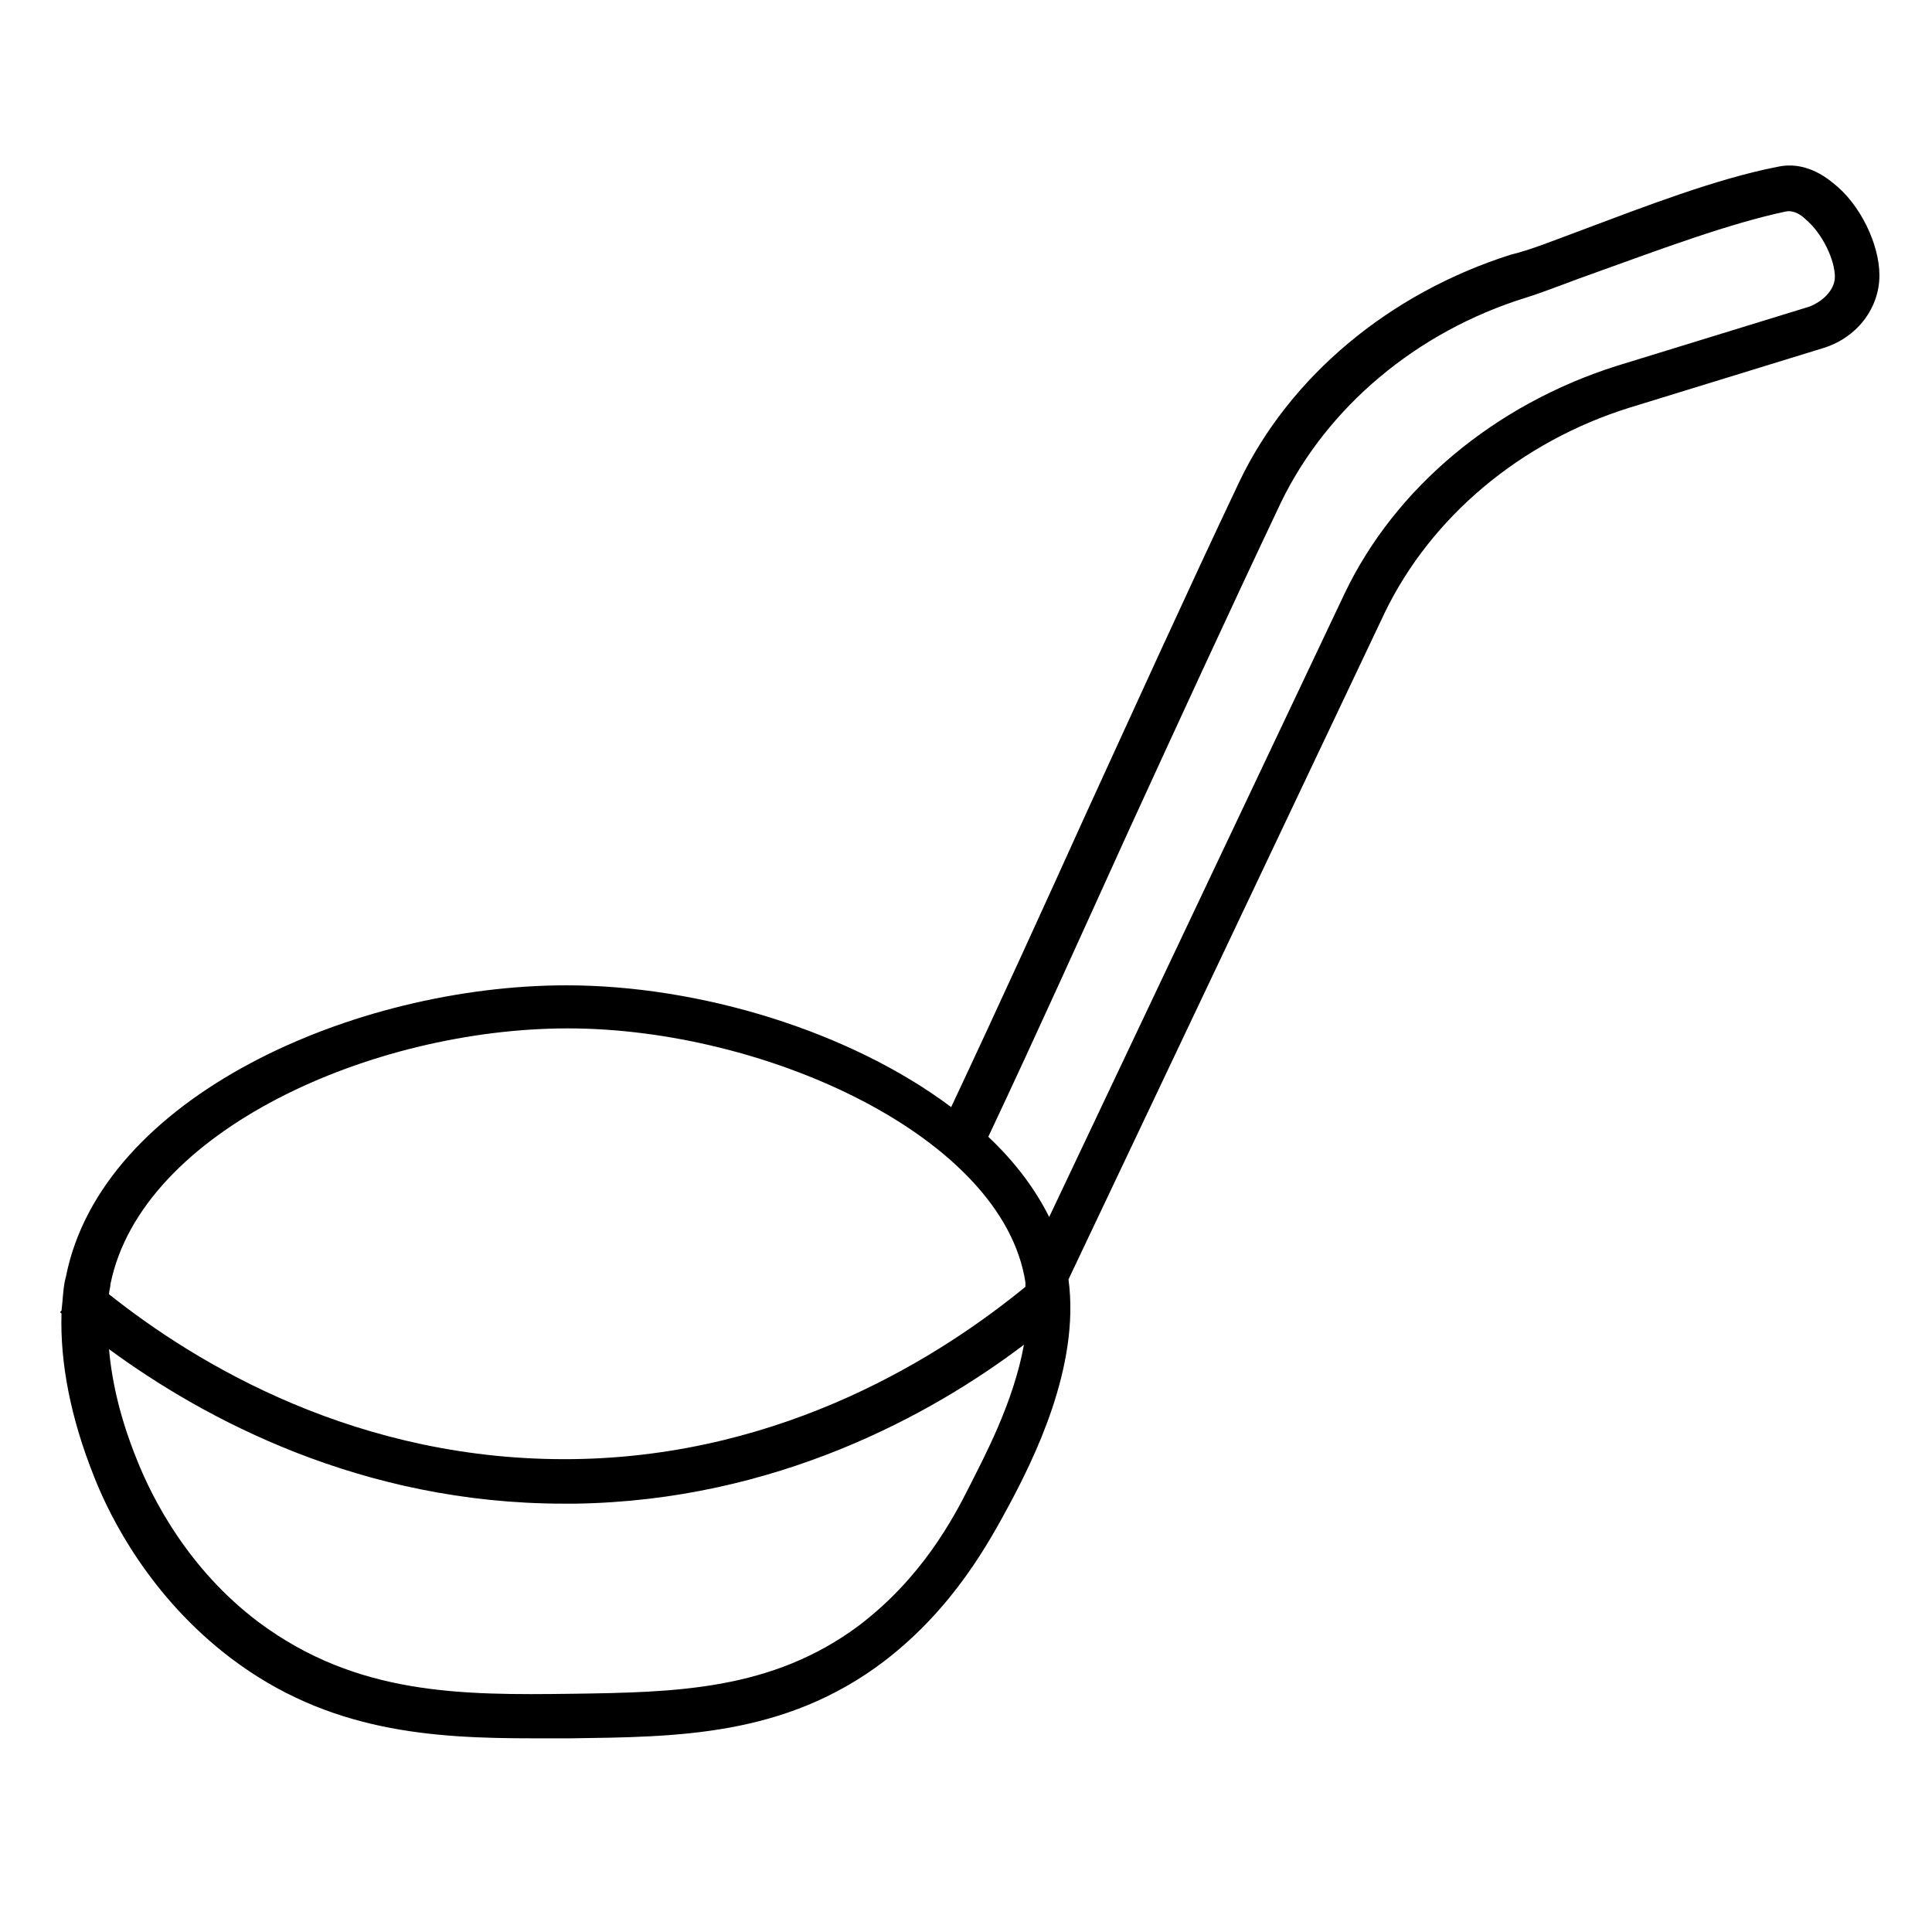
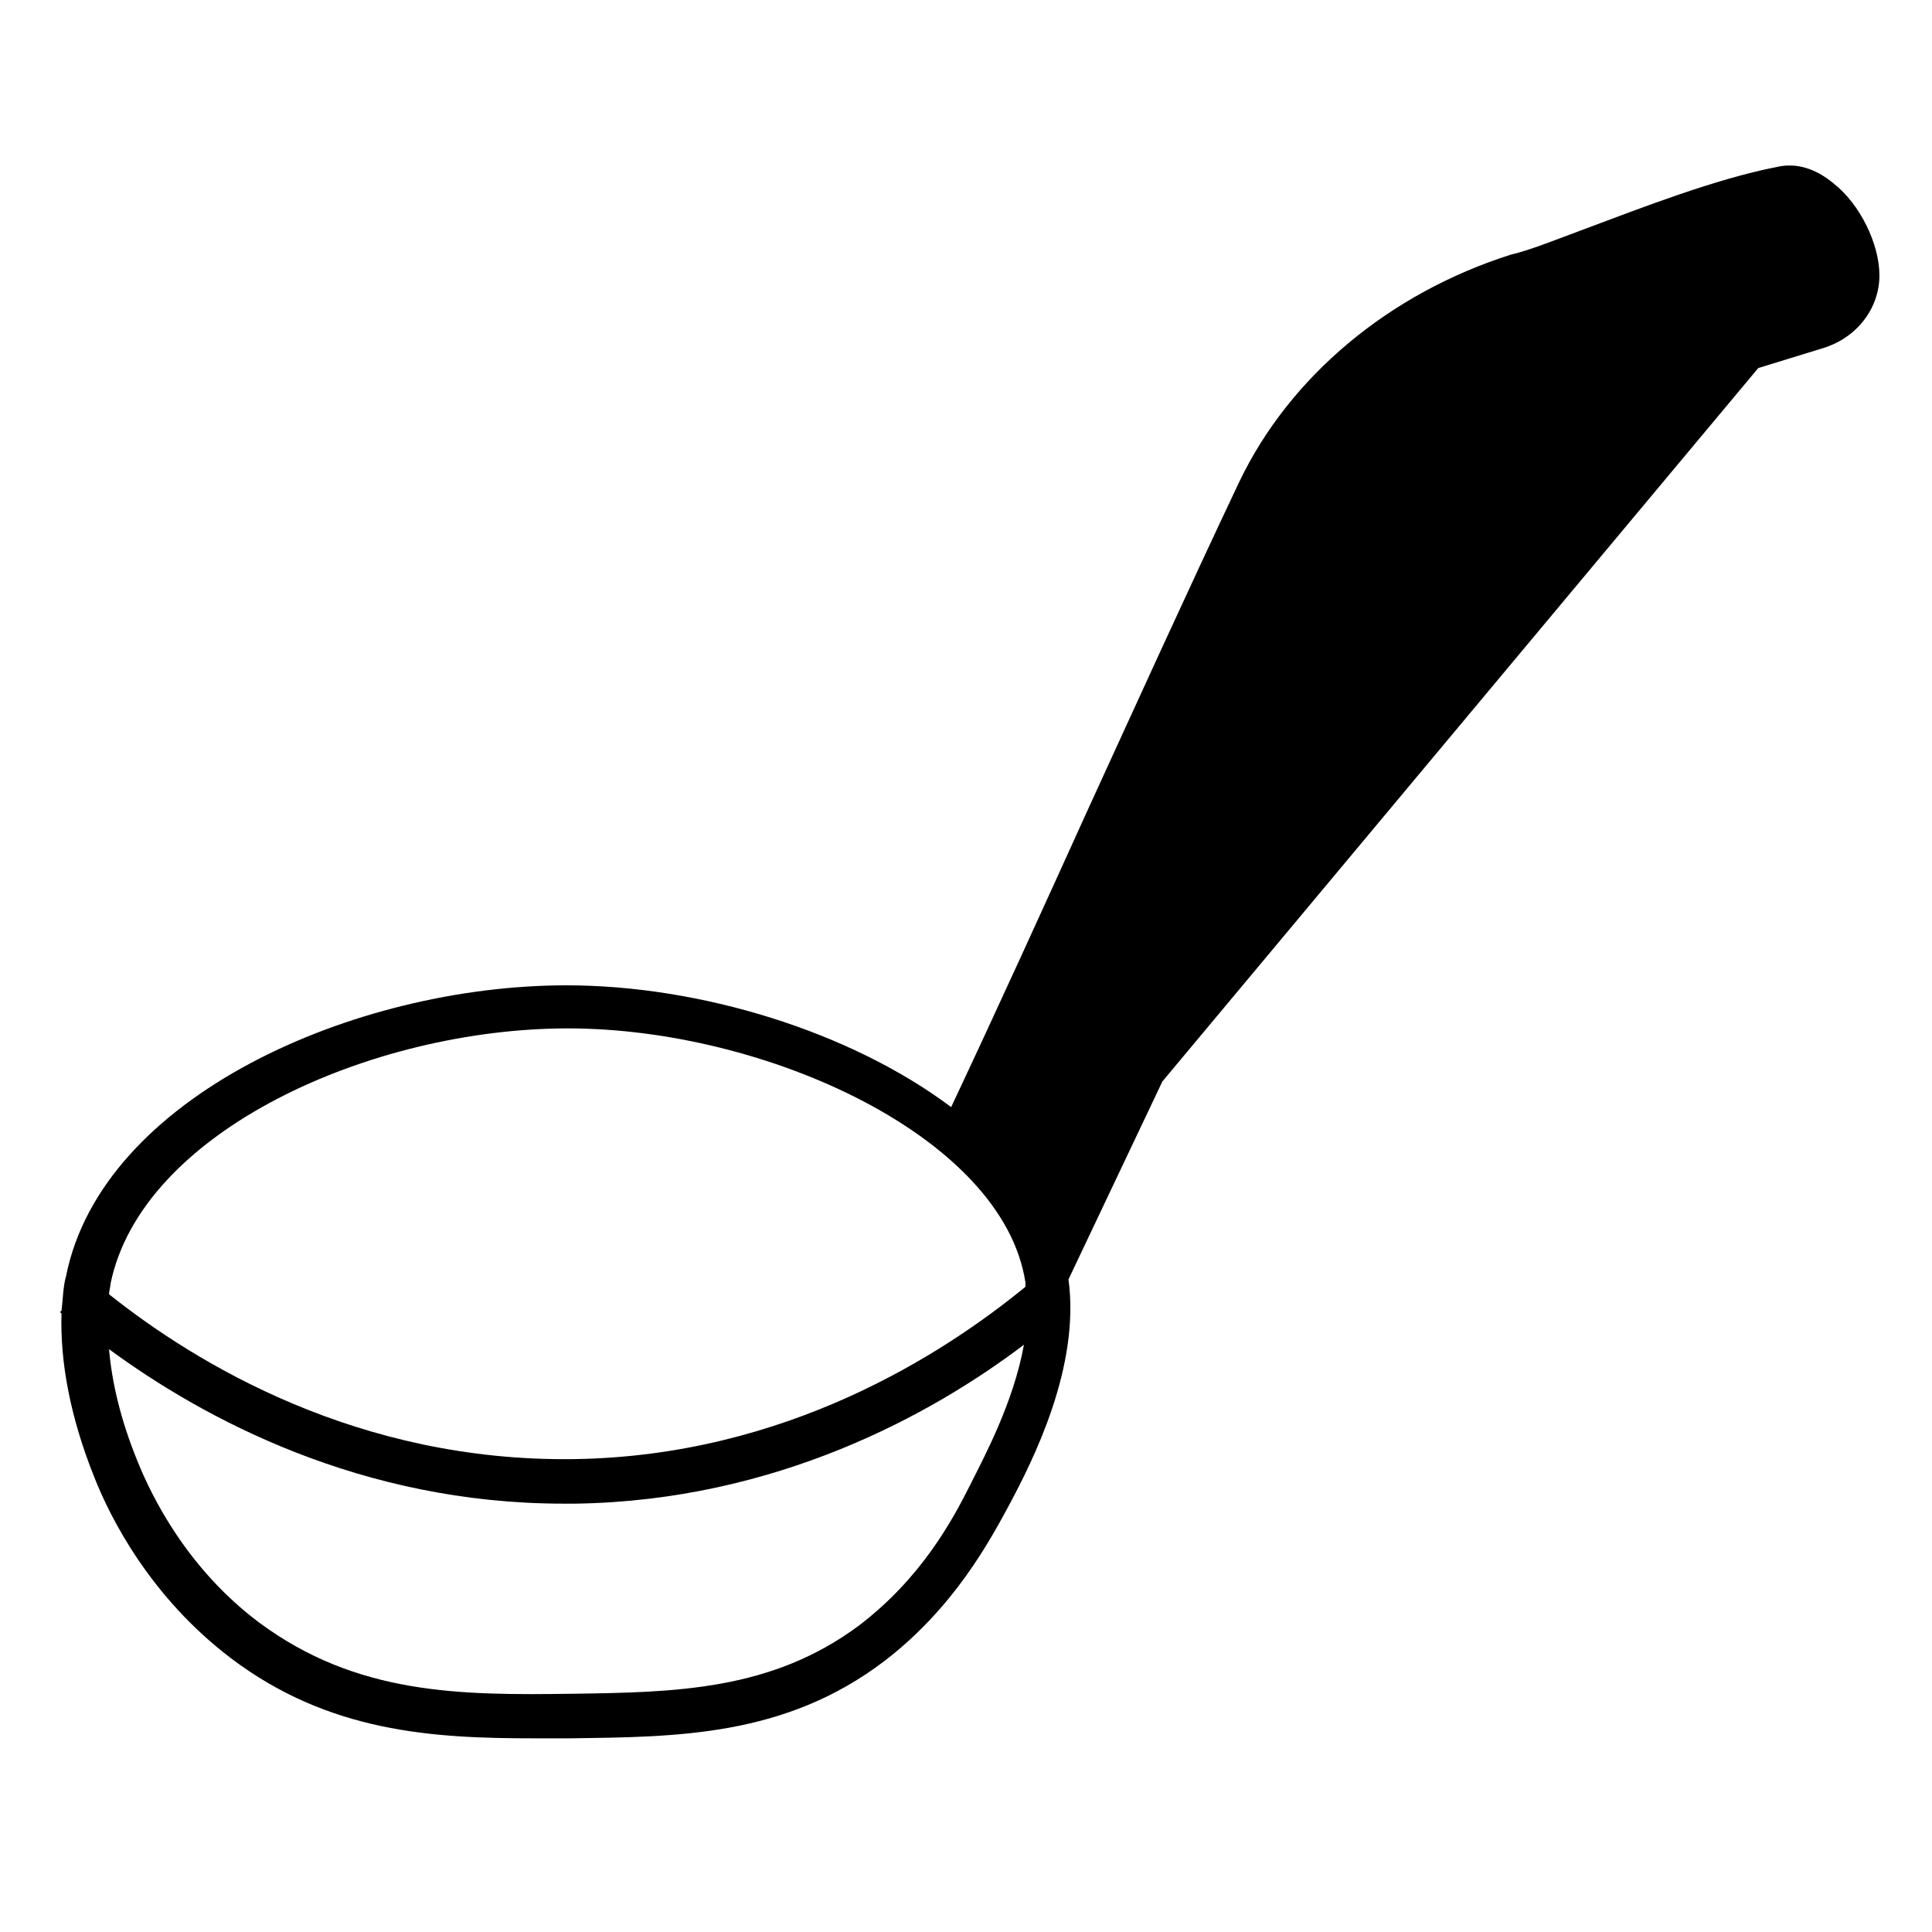
<svg xmlns="http://www.w3.org/2000/svg" fill="#000000" width="800px" height="800px" version="1.1" viewBox="144 144 512 512">
-   <path d="m629.86 192.57c-4.723-3.938-9.84-5.512-14.957-4.328-16.137 3.148-35.426 10.629-51.168 16.531-7.477 2.754-14.168 5.512-19.285 6.691-32.273 10.234-58.648 32.273-72.027 60.223-14.168 29.914-27.551 59.434-40.539 87.773-11.414 25.191-23.223 51.168-35.816 77.934-26.766-20.074-66.52-32.273-101.94-32.273-56.285 0-123.2 29.52-132.64 77.145-0.789 2.754-0.789 5.902-1.18 9.055l-0.402 0.387 0.395 0.395c-0.395 12.988 2.363 27.551 8.66 43.297 4.328 11.02 14.957 31.883 36.211 48.02 25.977 19.68 53.531 21.254 80.293 21.254h9.84c27.945-0.395 56.68-0.395 83.051-20.469 18.5-14.168 27.945-31.883 33.062-41.328 6.297-11.809 18.895-36.605 15.742-59.828l83.836-176.73c12.203-25.191 35.816-45.266 64.945-54.316l51.168-15.742c9.055-2.754 14.957-10.629 14.957-19.285 0-8.27-5.117-18.895-12.199-24.406zm-228.68 344.8c-4.723 9.445-12.988 24.797-29.52 37.391-23.223 17.32-48.805 17.711-75.965 18.105-29.52 0.395-57.07 0.395-83.051-18.895-18.895-14.168-28.34-33.062-32.273-42.902-4.328-10.629-6.691-20.469-7.477-29.52 25.191 18.5 66.914 40.934 120.44 40.934h3.148c53.137-0.789 94.465-23.617 118.87-42.117-2.758 15.355-10.629 29.918-14.172 37.004zm-105.09-6.691c-57.07 0.789-99.977-25.191-123.2-43.691 0-0.789 0.395-1.969 0.395-2.754 8.266-40.543 69.273-67.699 121.23-67.699 52.348 0 115.32 28.734 121.23 67.305v1.18c-21.648 17.711-63.371 44.871-119.66 45.66zm327.48-305.44-51.168 15.742c-32.273 10.234-58.648 32.273-72.027 60.223l-78.328 165.31c-3.938-7.871-9.445-14.957-16.137-21.254 12.988-27.551 25.191-54.711 37-80.688 12.988-28.34 26.371-57.465 40.539-87.379 12.203-25.191 35.816-45.266 64.945-54.316 5.117-1.574 11.809-4.328 19.68-7.086 15.352-5.512 34.242-12.594 49.199-15.742 1.969-0.395 3.938 0.789 5.117 1.969 4.723 3.938 7.871 11.02 7.871 15.352 0 3.144-2.754 6.293-6.691 7.867z" />
+   <path d="m629.86 192.57c-4.723-3.938-9.84-5.512-14.957-4.328-16.137 3.148-35.426 10.629-51.168 16.531-7.477 2.754-14.168 5.512-19.285 6.691-32.273 10.234-58.648 32.273-72.027 60.223-14.168 29.914-27.551 59.434-40.539 87.773-11.414 25.191-23.223 51.168-35.816 77.934-26.766-20.074-66.52-32.273-101.94-32.273-56.285 0-123.2 29.52-132.64 77.145-0.789 2.754-0.789 5.902-1.18 9.055l-0.402 0.387 0.395 0.395c-0.395 12.988 2.363 27.551 8.66 43.297 4.328 11.02 14.957 31.883 36.211 48.02 25.977 19.68 53.531 21.254 80.293 21.254h9.84c27.945-0.395 56.68-0.395 83.051-20.469 18.5-14.168 27.945-31.883 33.062-41.328 6.297-11.809 18.895-36.605 15.742-59.828l83.836-176.73c12.203-25.191 35.816-45.266 64.945-54.316l51.168-15.742c9.055-2.754 14.957-10.629 14.957-19.285 0-8.27-5.117-18.895-12.199-24.406zm-228.68 344.8c-4.723 9.445-12.988 24.797-29.52 37.391-23.223 17.32-48.805 17.711-75.965 18.105-29.52 0.395-57.07 0.395-83.051-18.895-18.895-14.168-28.34-33.062-32.273-42.902-4.328-10.629-6.691-20.469-7.477-29.52 25.191 18.5 66.914 40.934 120.44 40.934h3.148c53.137-0.789 94.465-23.617 118.87-42.117-2.758 15.355-10.629 29.918-14.172 37.004zm-105.09-6.691c-57.07 0.789-99.977-25.191-123.2-43.691 0-0.789 0.395-1.969 0.395-2.754 8.266-40.543 69.273-67.699 121.23-67.699 52.348 0 115.32 28.734 121.23 67.305v1.18c-21.648 17.711-63.371 44.871-119.66 45.66zm327.48-305.44-51.168 15.742c-32.273 10.234-58.648 32.273-72.027 60.223l-78.328 165.31z" />
</svg>